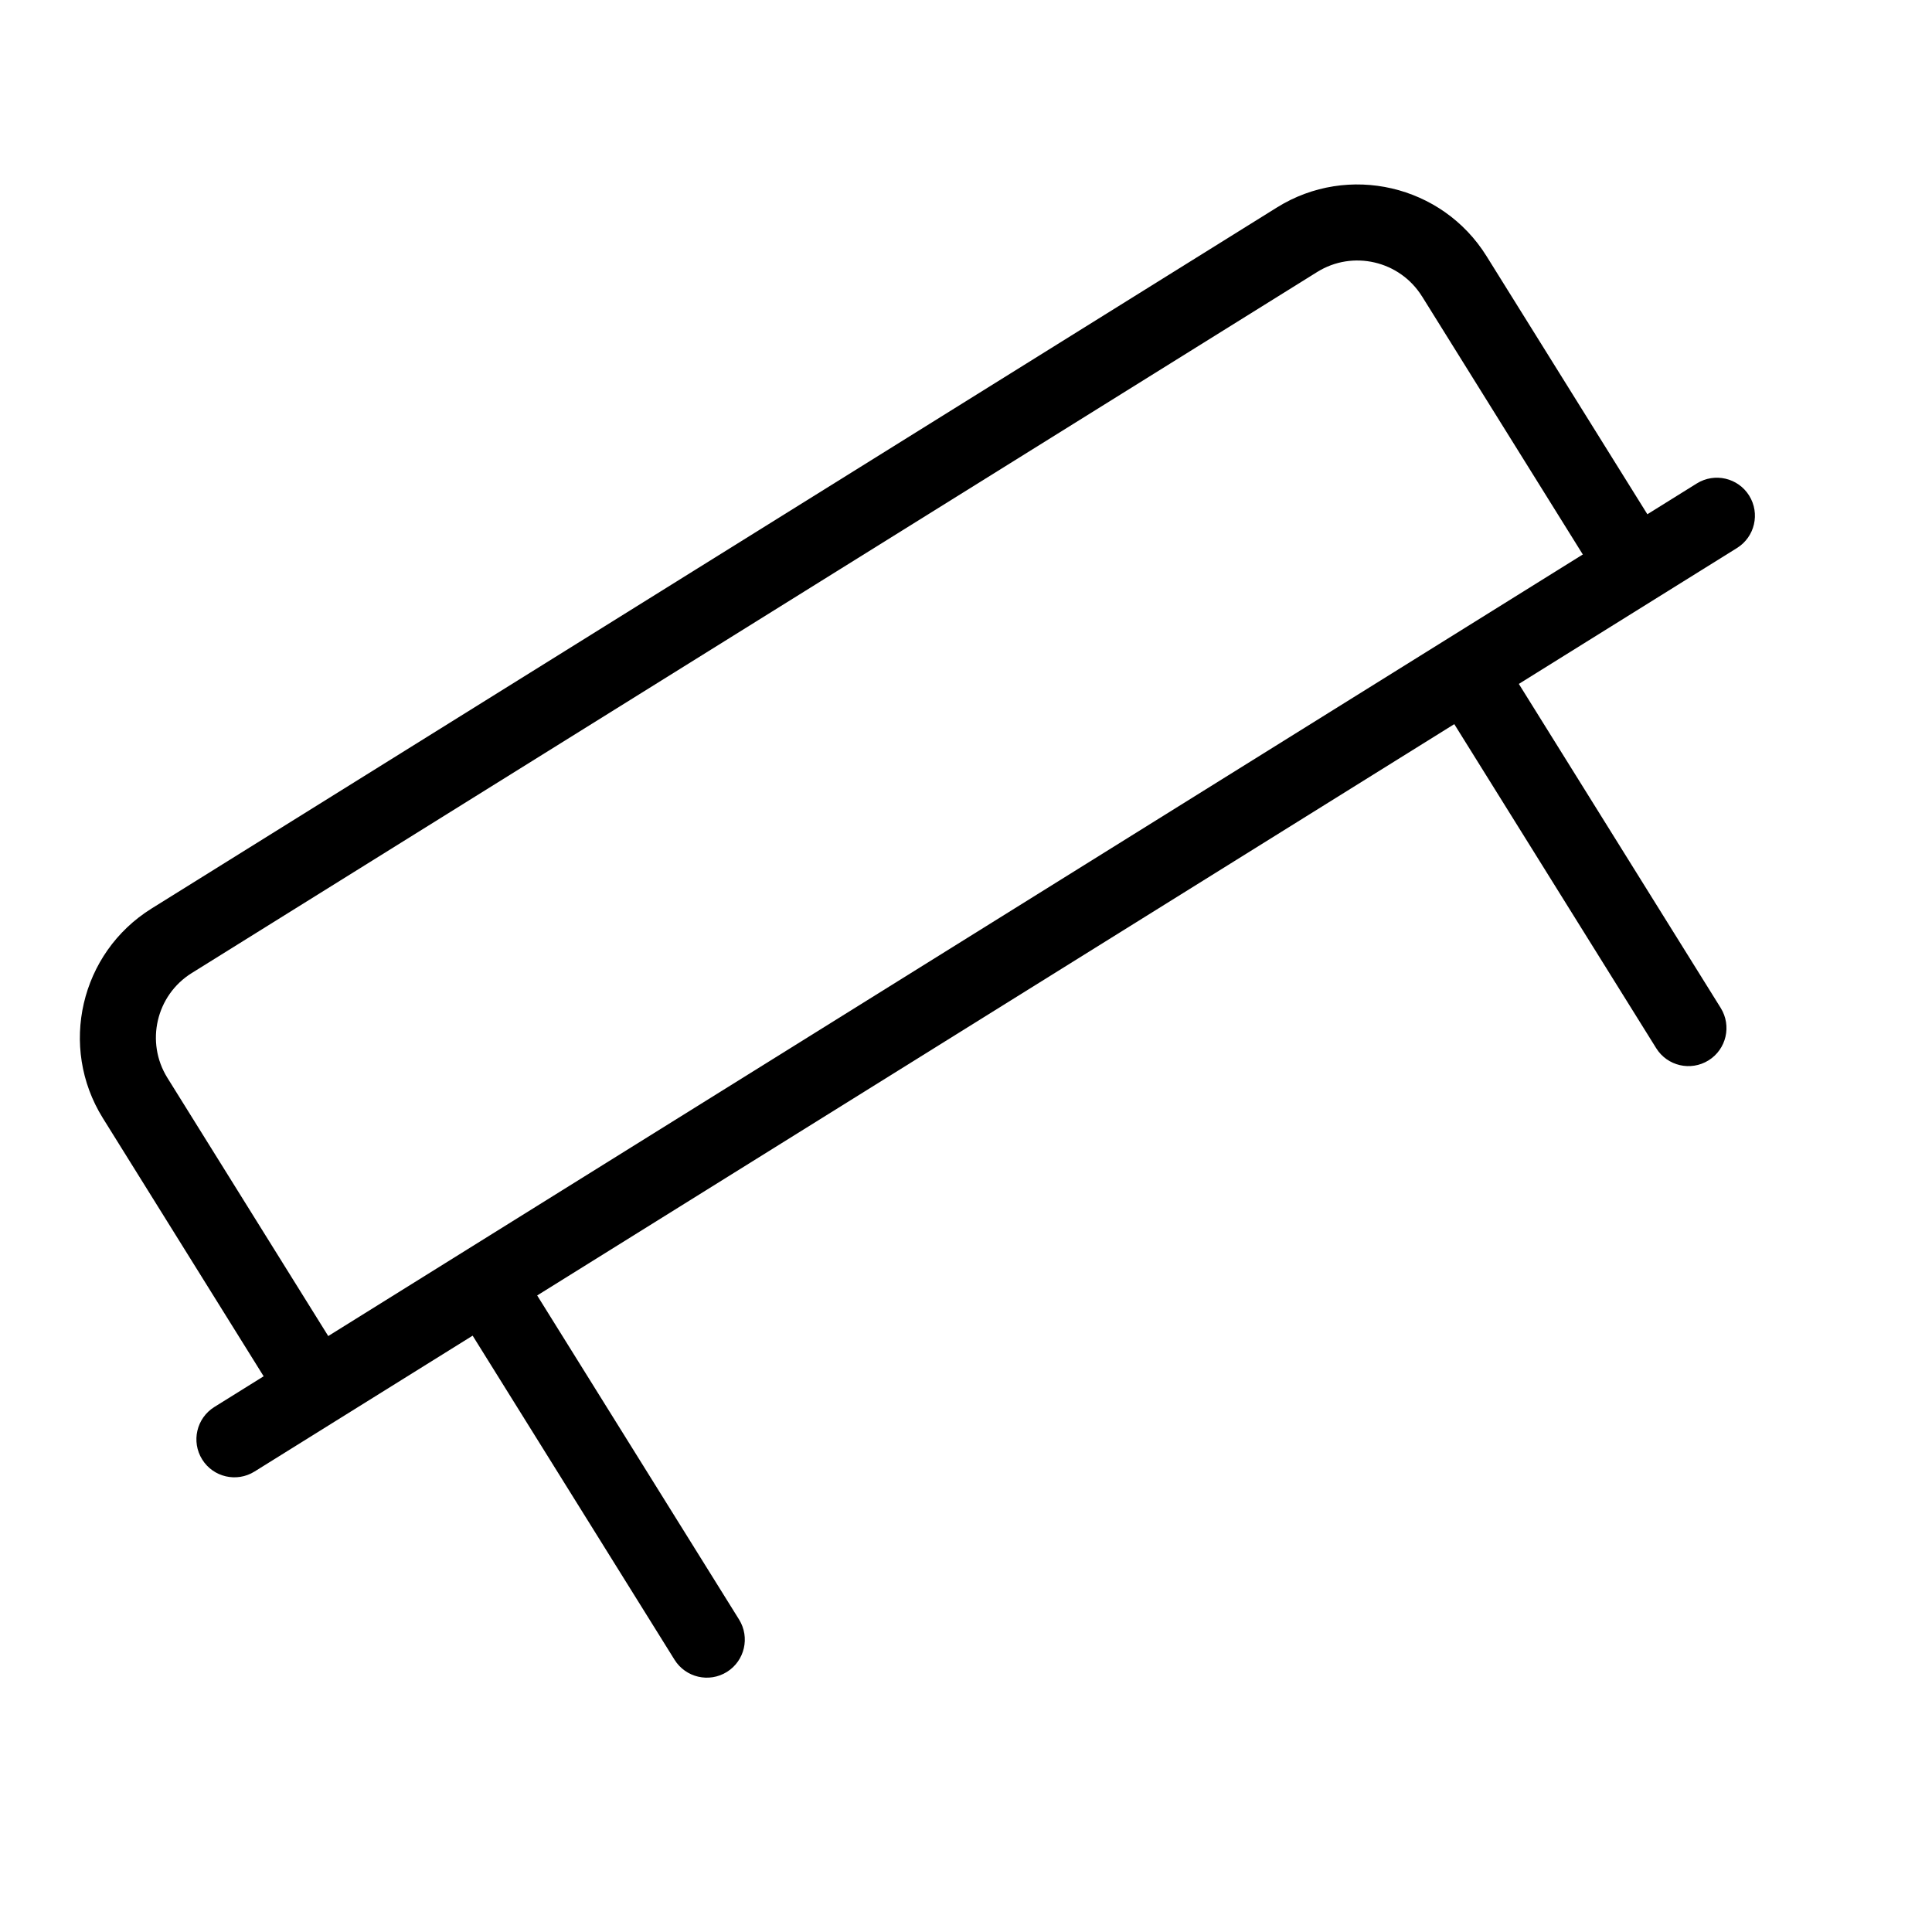
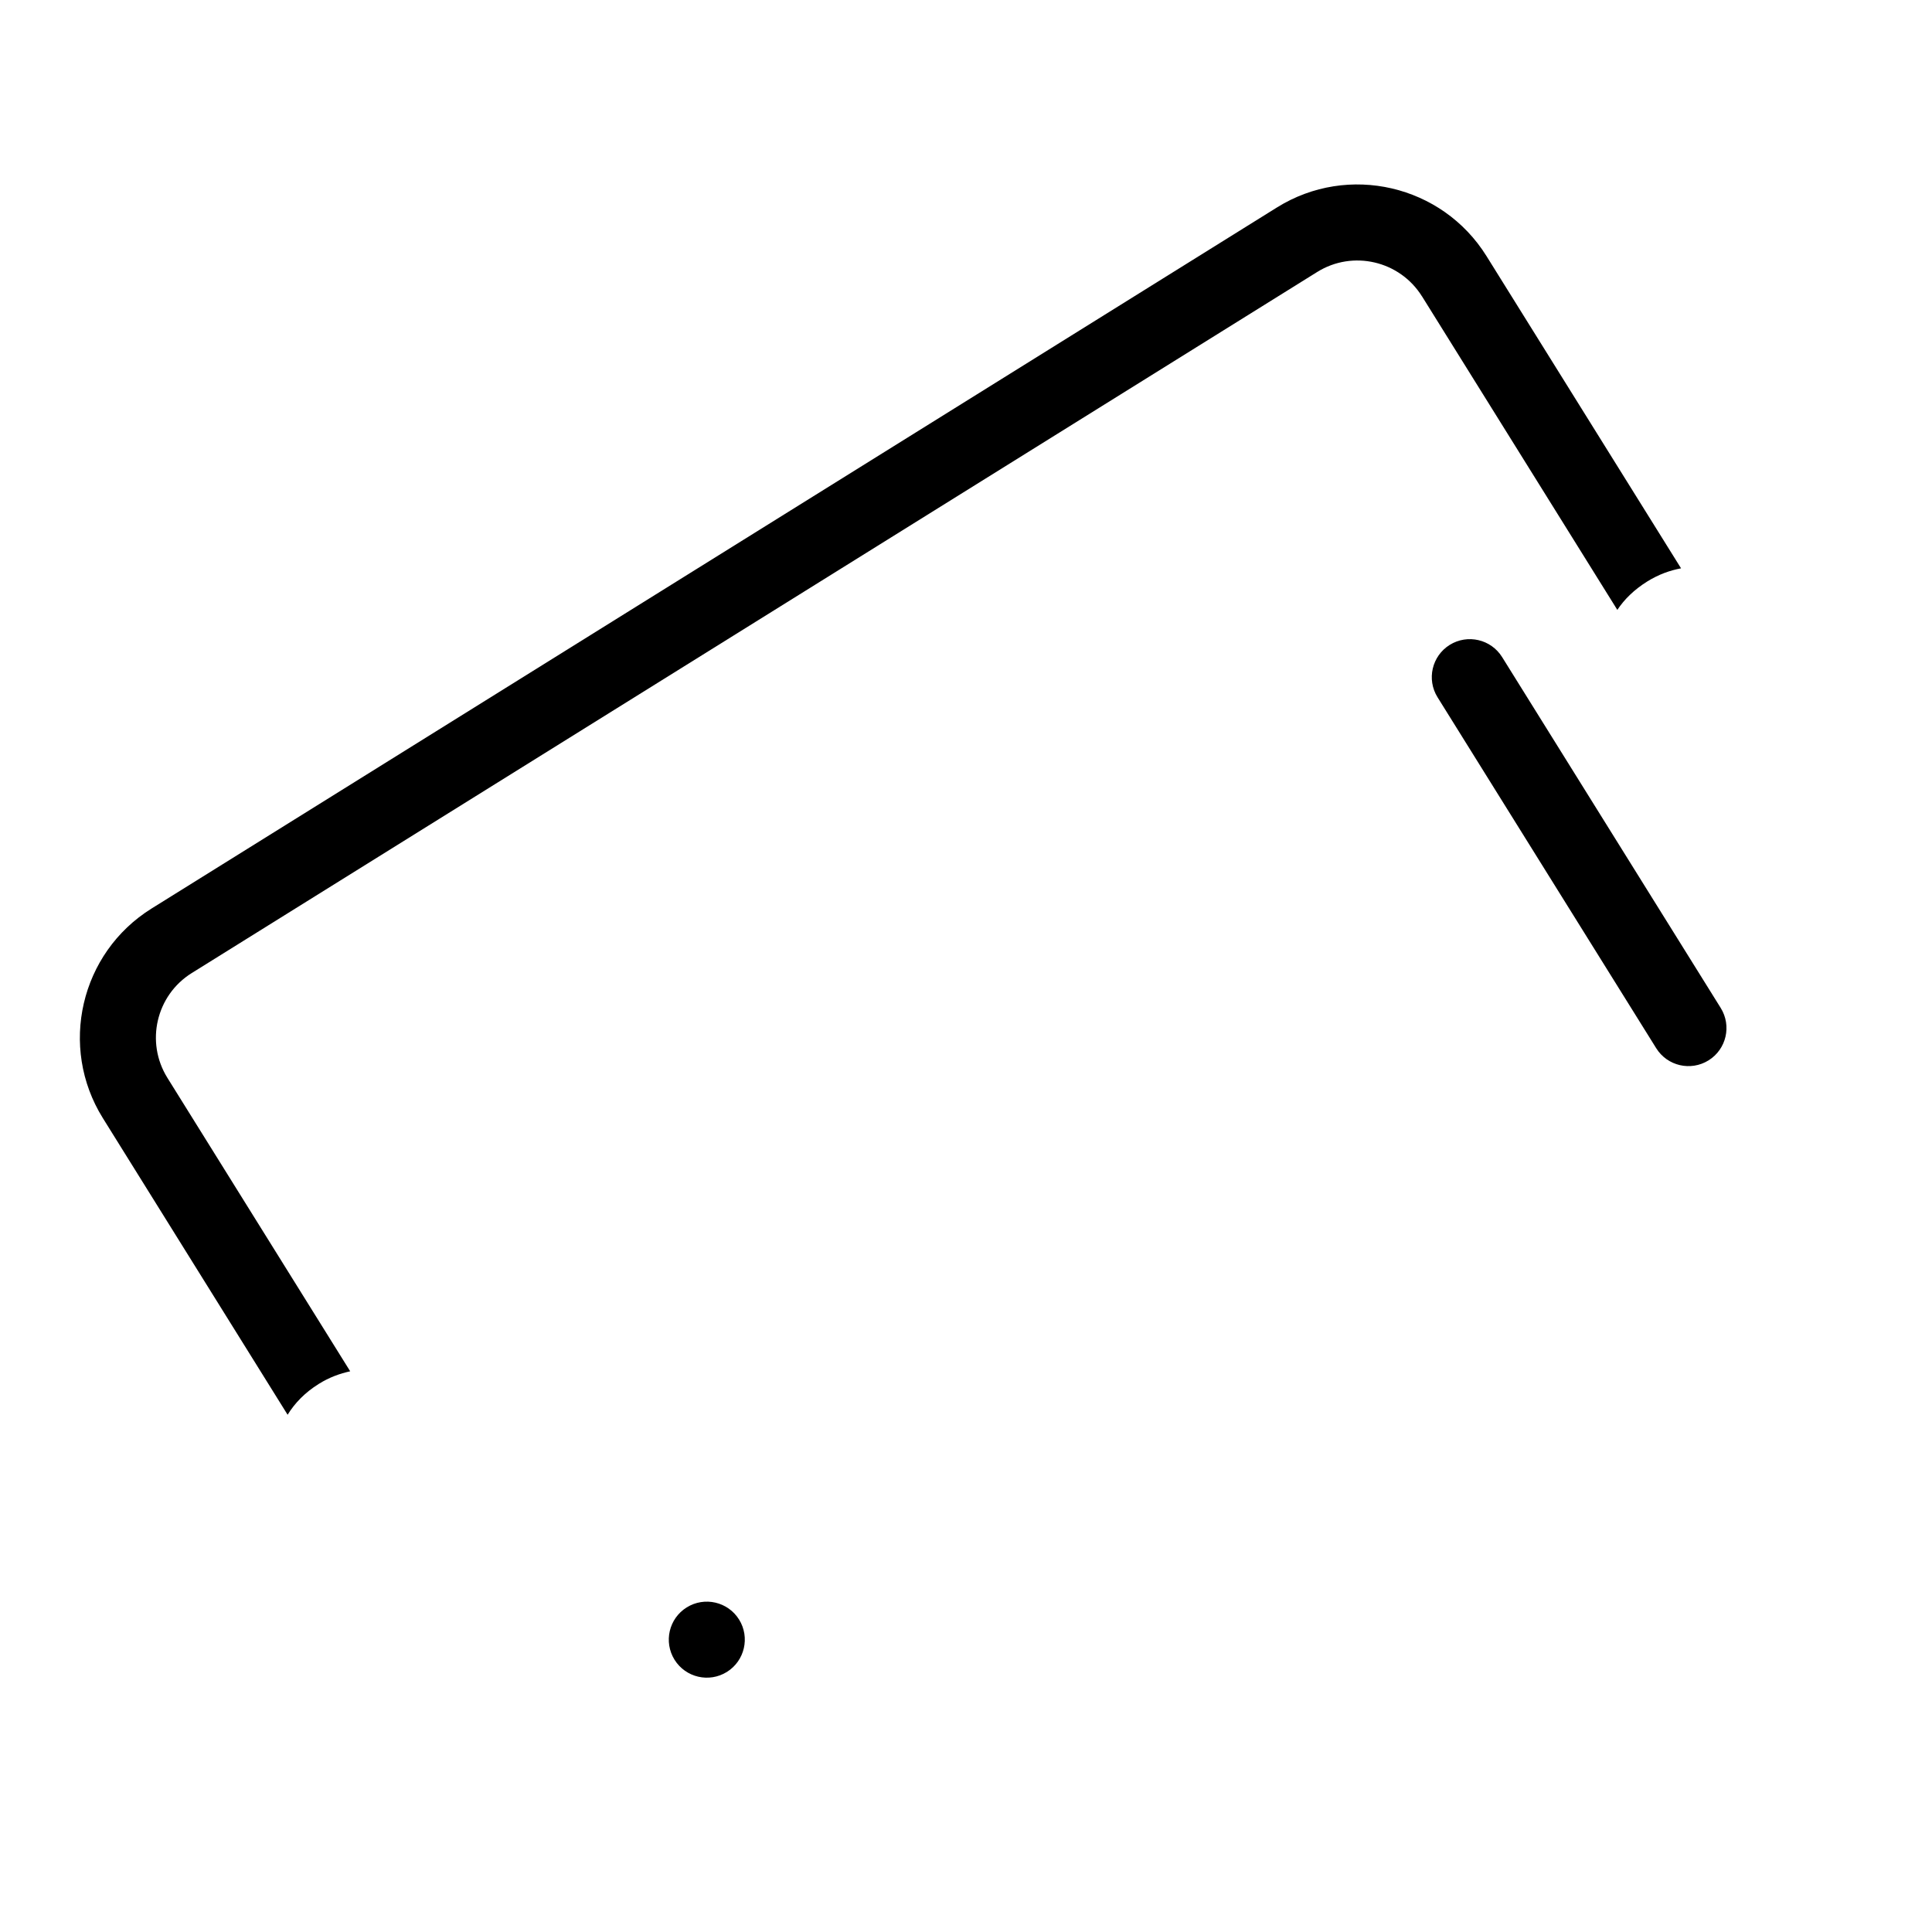
<svg xmlns="http://www.w3.org/2000/svg" fill="#000000" width="800px" height="800px" version="1.1" viewBox="144 144 512 512">
  <g>
    <path d="m520.84 222.52 51.77 83.109c1.855-2.801 4.453-5.359 7.918-7.527 3.031-1.883 6.027-2.941 8.969-3.488l-51.559-82.746c-11.75-18.863-36.648-24.656-55.52-12.898l-298.27 185.81c-18.863 11.758-24.645 36.656-12.898 55.52l48.969 78.625c1.883-3.055 4.543-5.856 8.273-8.184 2.801-1.754 5.582-2.731 8.312-3.336l-48.445-77.77c-5.875-9.441-2.984-21.887 6.449-27.762l298.27-185.8c9.414-5.871 21.867-2.977 27.754 6.453z" />
-     <path d="m607.55 275.35c2.941 4.727 1.492 10.934-3.223 13.875l-392.88 244.75c-4.715 2.941-10.934 1.512-13.875-3.215-2.941-4.727-1.492-10.941 3.223-13.887l392.87-244.75c4.727-2.941 10.945-1.5 13.887 3.227z" />
-     <path d="m339.86 573.19c2.941 4.734 1.492 10.941-3.223 13.887-4.727 2.941-10.934 1.492-13.875-3.223l-57.938-93.004c-2.941-4.727-1.5-10.934 3.223-13.875 4.727-2.941 10.934-1.5 13.875 3.215z" />
+     <path d="m339.86 573.19c2.941 4.734 1.492 10.941-3.223 13.887-4.727 2.941-10.934 1.492-13.875-3.223c-2.941-4.727-1.5-10.934 3.223-13.875 4.727-2.941 10.934-1.5 13.875 3.215z" />
    <path d="m600.01 411.12c2.941 4.734 1.5 10.941-3.223 13.887-4.727 2.941-10.934 1.5-13.875-3.223l-57.949-93.004c-2.941-4.727-1.492-10.934 3.223-13.875 4.734-2.941 10.941-1.492 13.887 3.223z" />
  </g>
</svg>